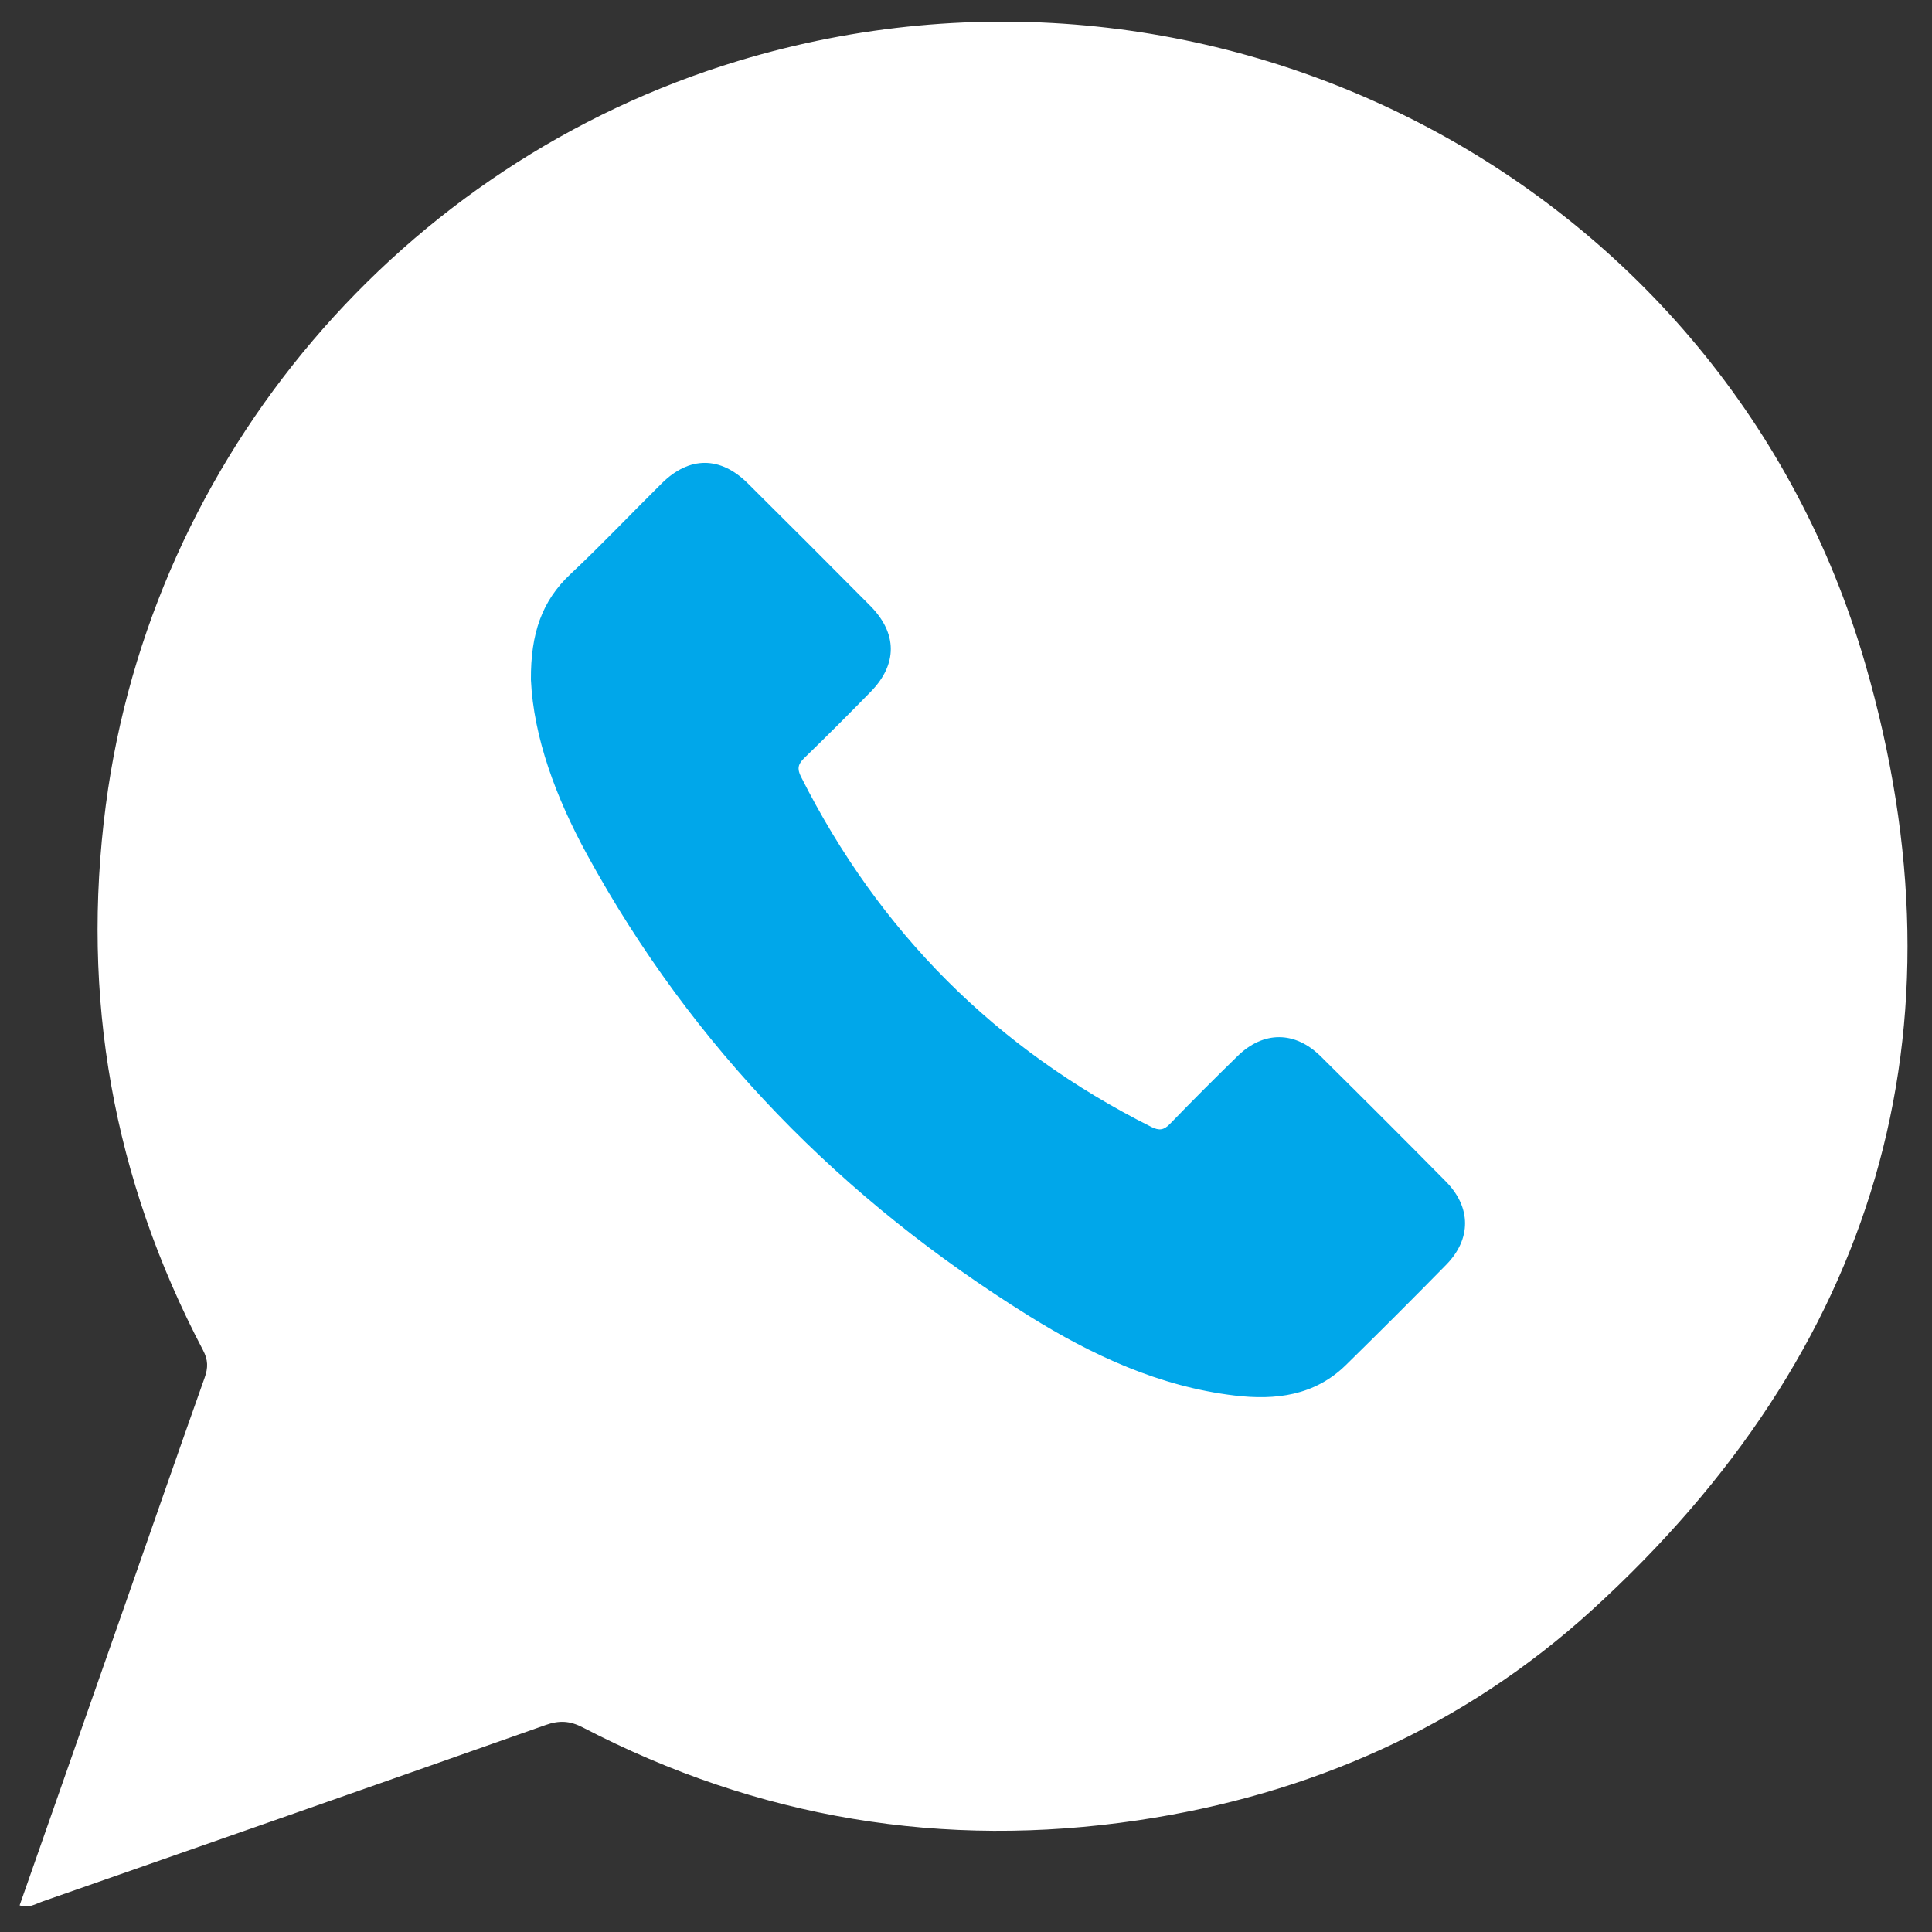
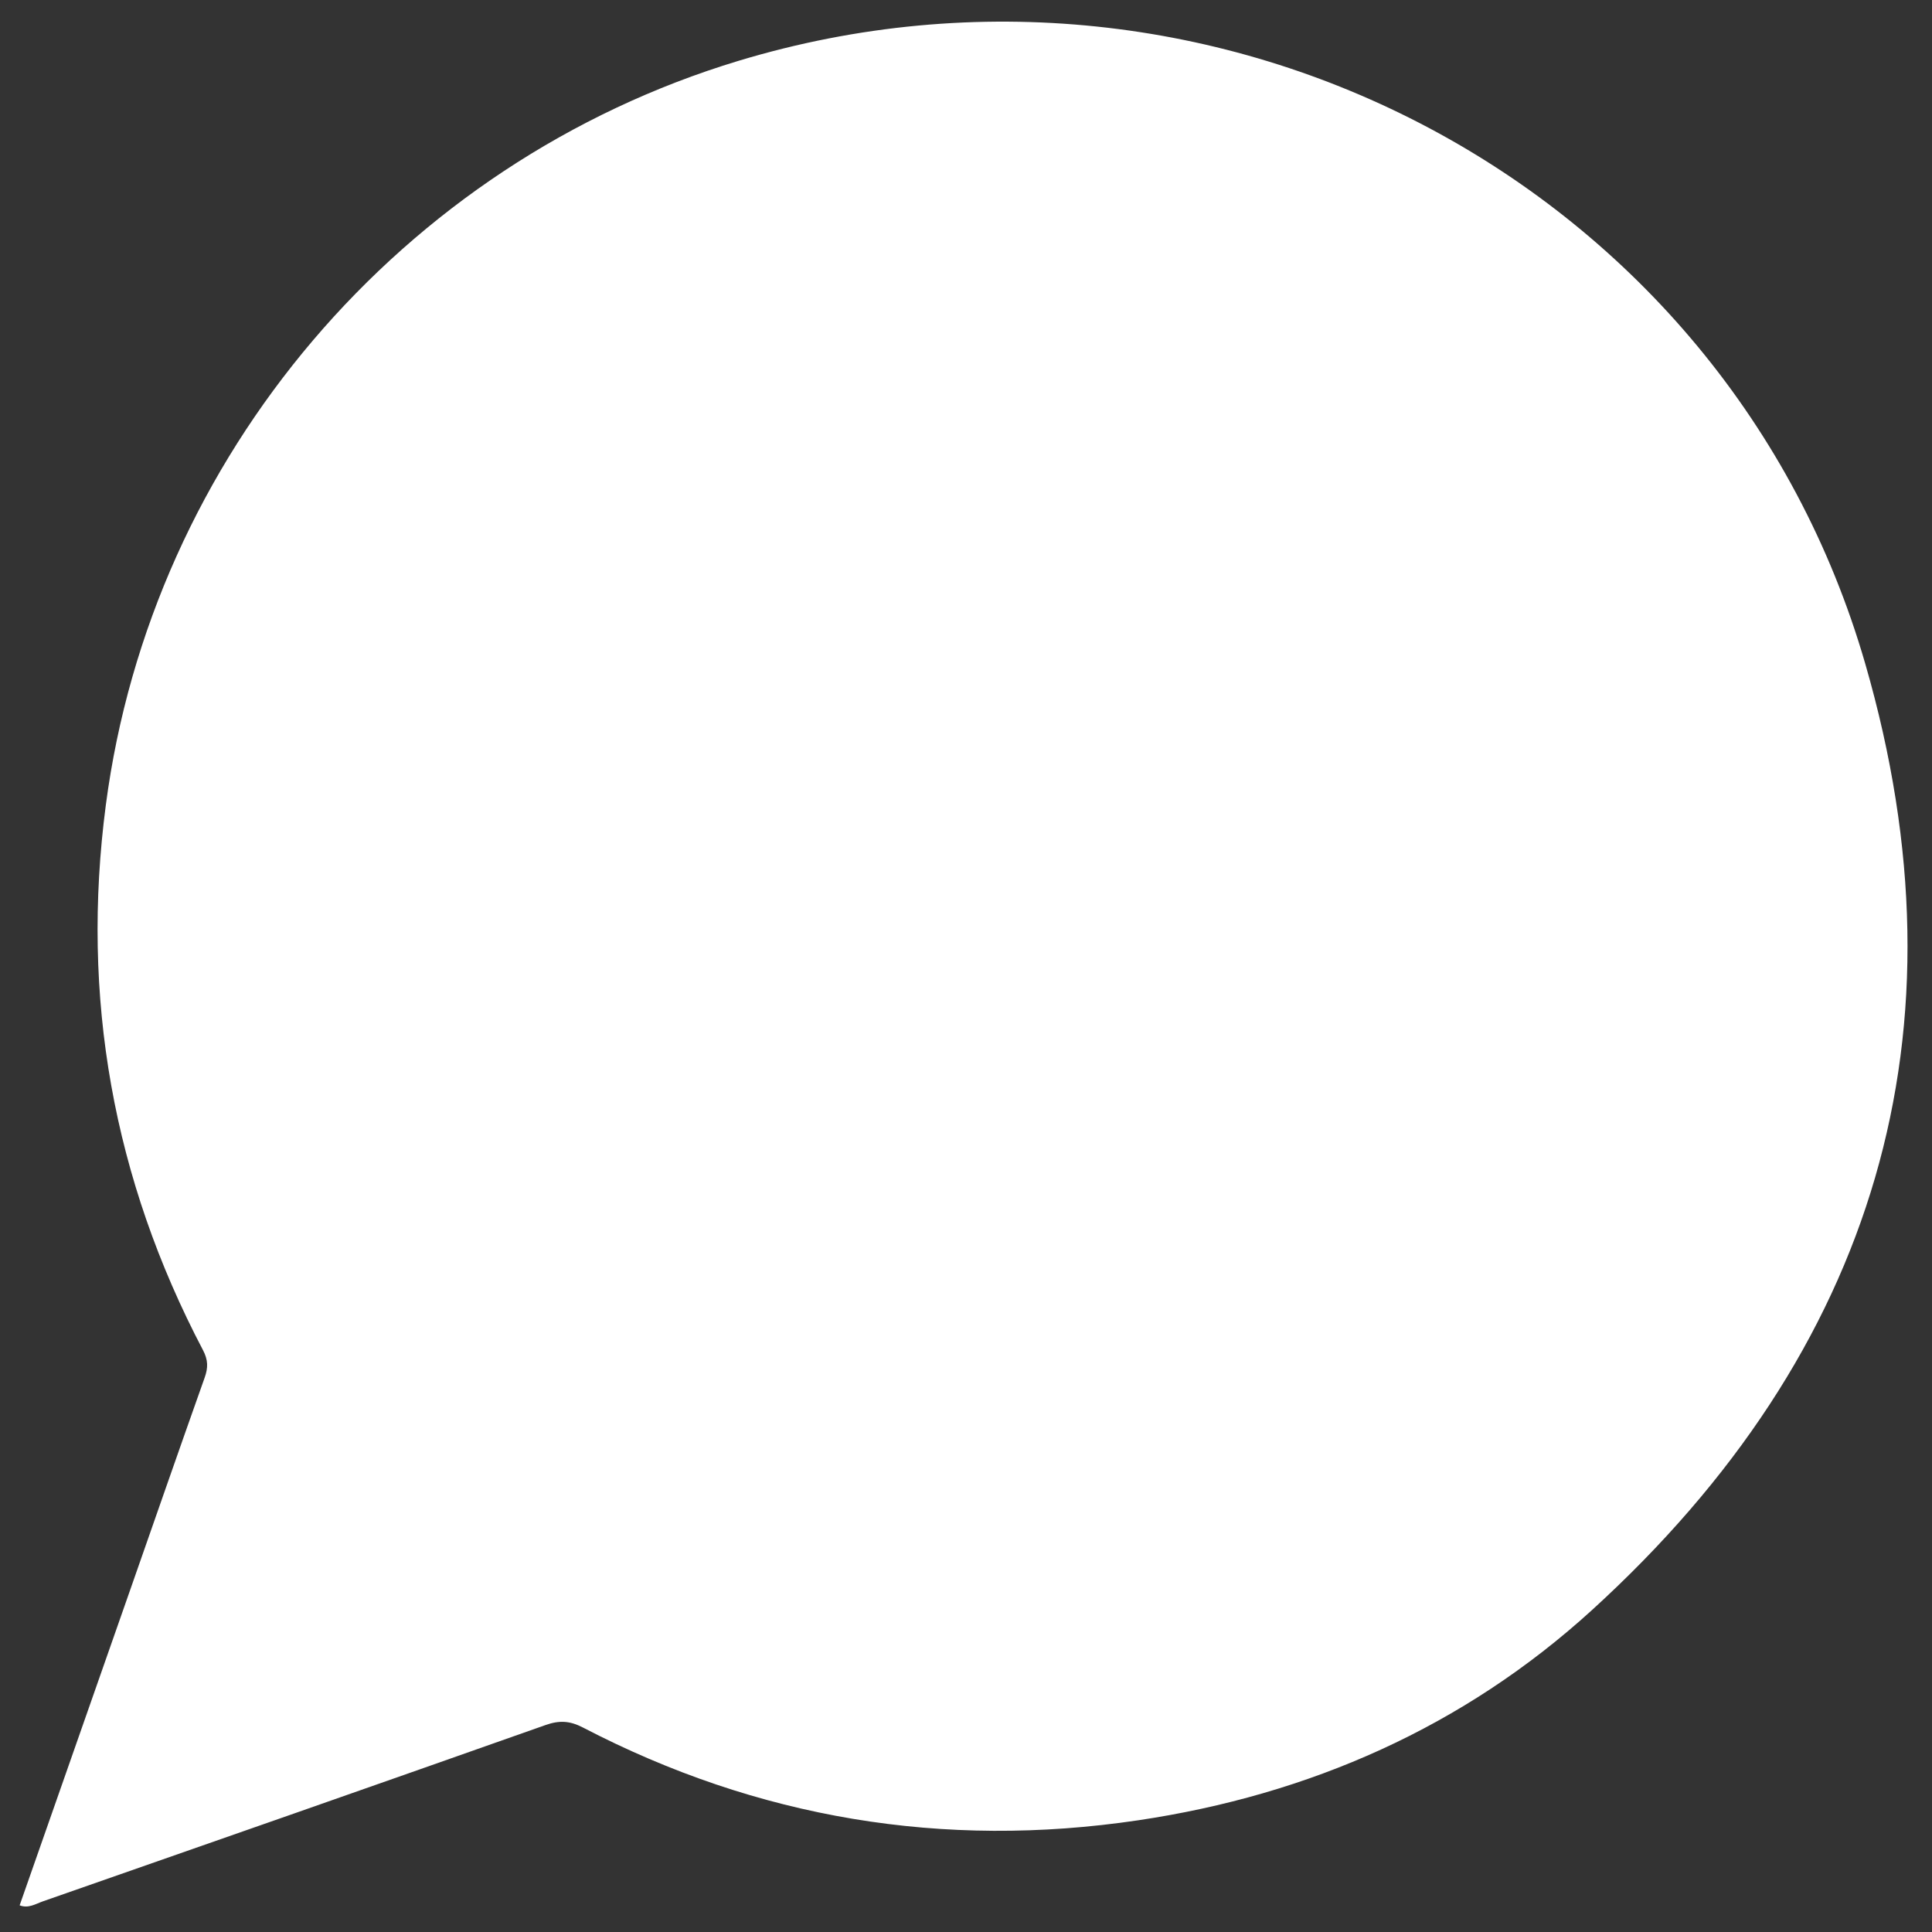
<svg xmlns="http://www.w3.org/2000/svg" version="1.1" id="Layer_1" x="0px" y="0px" width="524px" height="524px" viewBox="0 0 524 524" enable-background="new 0 0 524 524" xml:space="preserve">
  <rect x="0" y="0" width="524" height="524" fill="#333333" stroke="none" />
  <g>
    <path fill-rule="evenodd" clip-rule="evenodd" fill="#FFFFFF" d="M5.328,516.768c9.913-28.285,19.746-56.329,29.569-84.377   c6.862-19.592,13.669-39.203,20.618-58.764c0.951-2.679,0.938-4.778-0.45-7.421c-24.422-46.49-33.19-95.813-26.358-147.888   c12.395-94.483,80.164-174.18,171.584-201.816c129.666-39.2,267.91,33.283,305.593,163.476   c28.873,99.753,2.943,186.521-74.096,256.7c-34.818,31.718-76.639,50.13-123.17,57.037c-52.761,7.832-103.086-0.509-150.504-25.171   c-3.583-1.864-6.444-1.985-10.165-0.67c-45.403,16.047-90.86,31.939-136.324,47.814C9.656,516.377,7.693,517.689,5.328,516.768z" />
-     <path fill-rule="evenodd" clip-rule="evenodd" fill="#00A7EA" d="M143.996,184.361c-0.08-12.508,2.968-21.371,10.705-28.635   c8.499-7.977,16.515-16.465,24.811-24.661c7.458-7.367,15.849-7.367,23.3,0.024c11.118,11.028,22.19,22.104,33.218,33.222   c7.381,7.442,7.428,15.839,0.15,23.28c-5.94,6.073-11.937,12.095-18.042,18.002c-1.694,1.639-2,2.88-0.899,5.065   c21.224,42.125,52.841,73.801,95.007,94.978c2.162,1.086,3.416,0.893,5.076-0.823c6.023-6.226,12.152-12.351,18.35-18.401   c7.002-6.835,15.545-6.824,22.549,0.101c11.373,11.244,22.684,22.552,33.924,33.93c6.908,6.995,6.949,15.6,0.088,22.593   c-8.984,9.156-18.055,18.229-27.215,27.208c-8.482,8.311-19.068,9.578-30.186,8.249c-20.416-2.441-38.646-10.929-55.799-21.606   c-50.567-31.478-91.172-72.688-119.832-125.146C150.787,216.337,144.714,199.998,143.996,184.361z" />
  </g>
</svg>